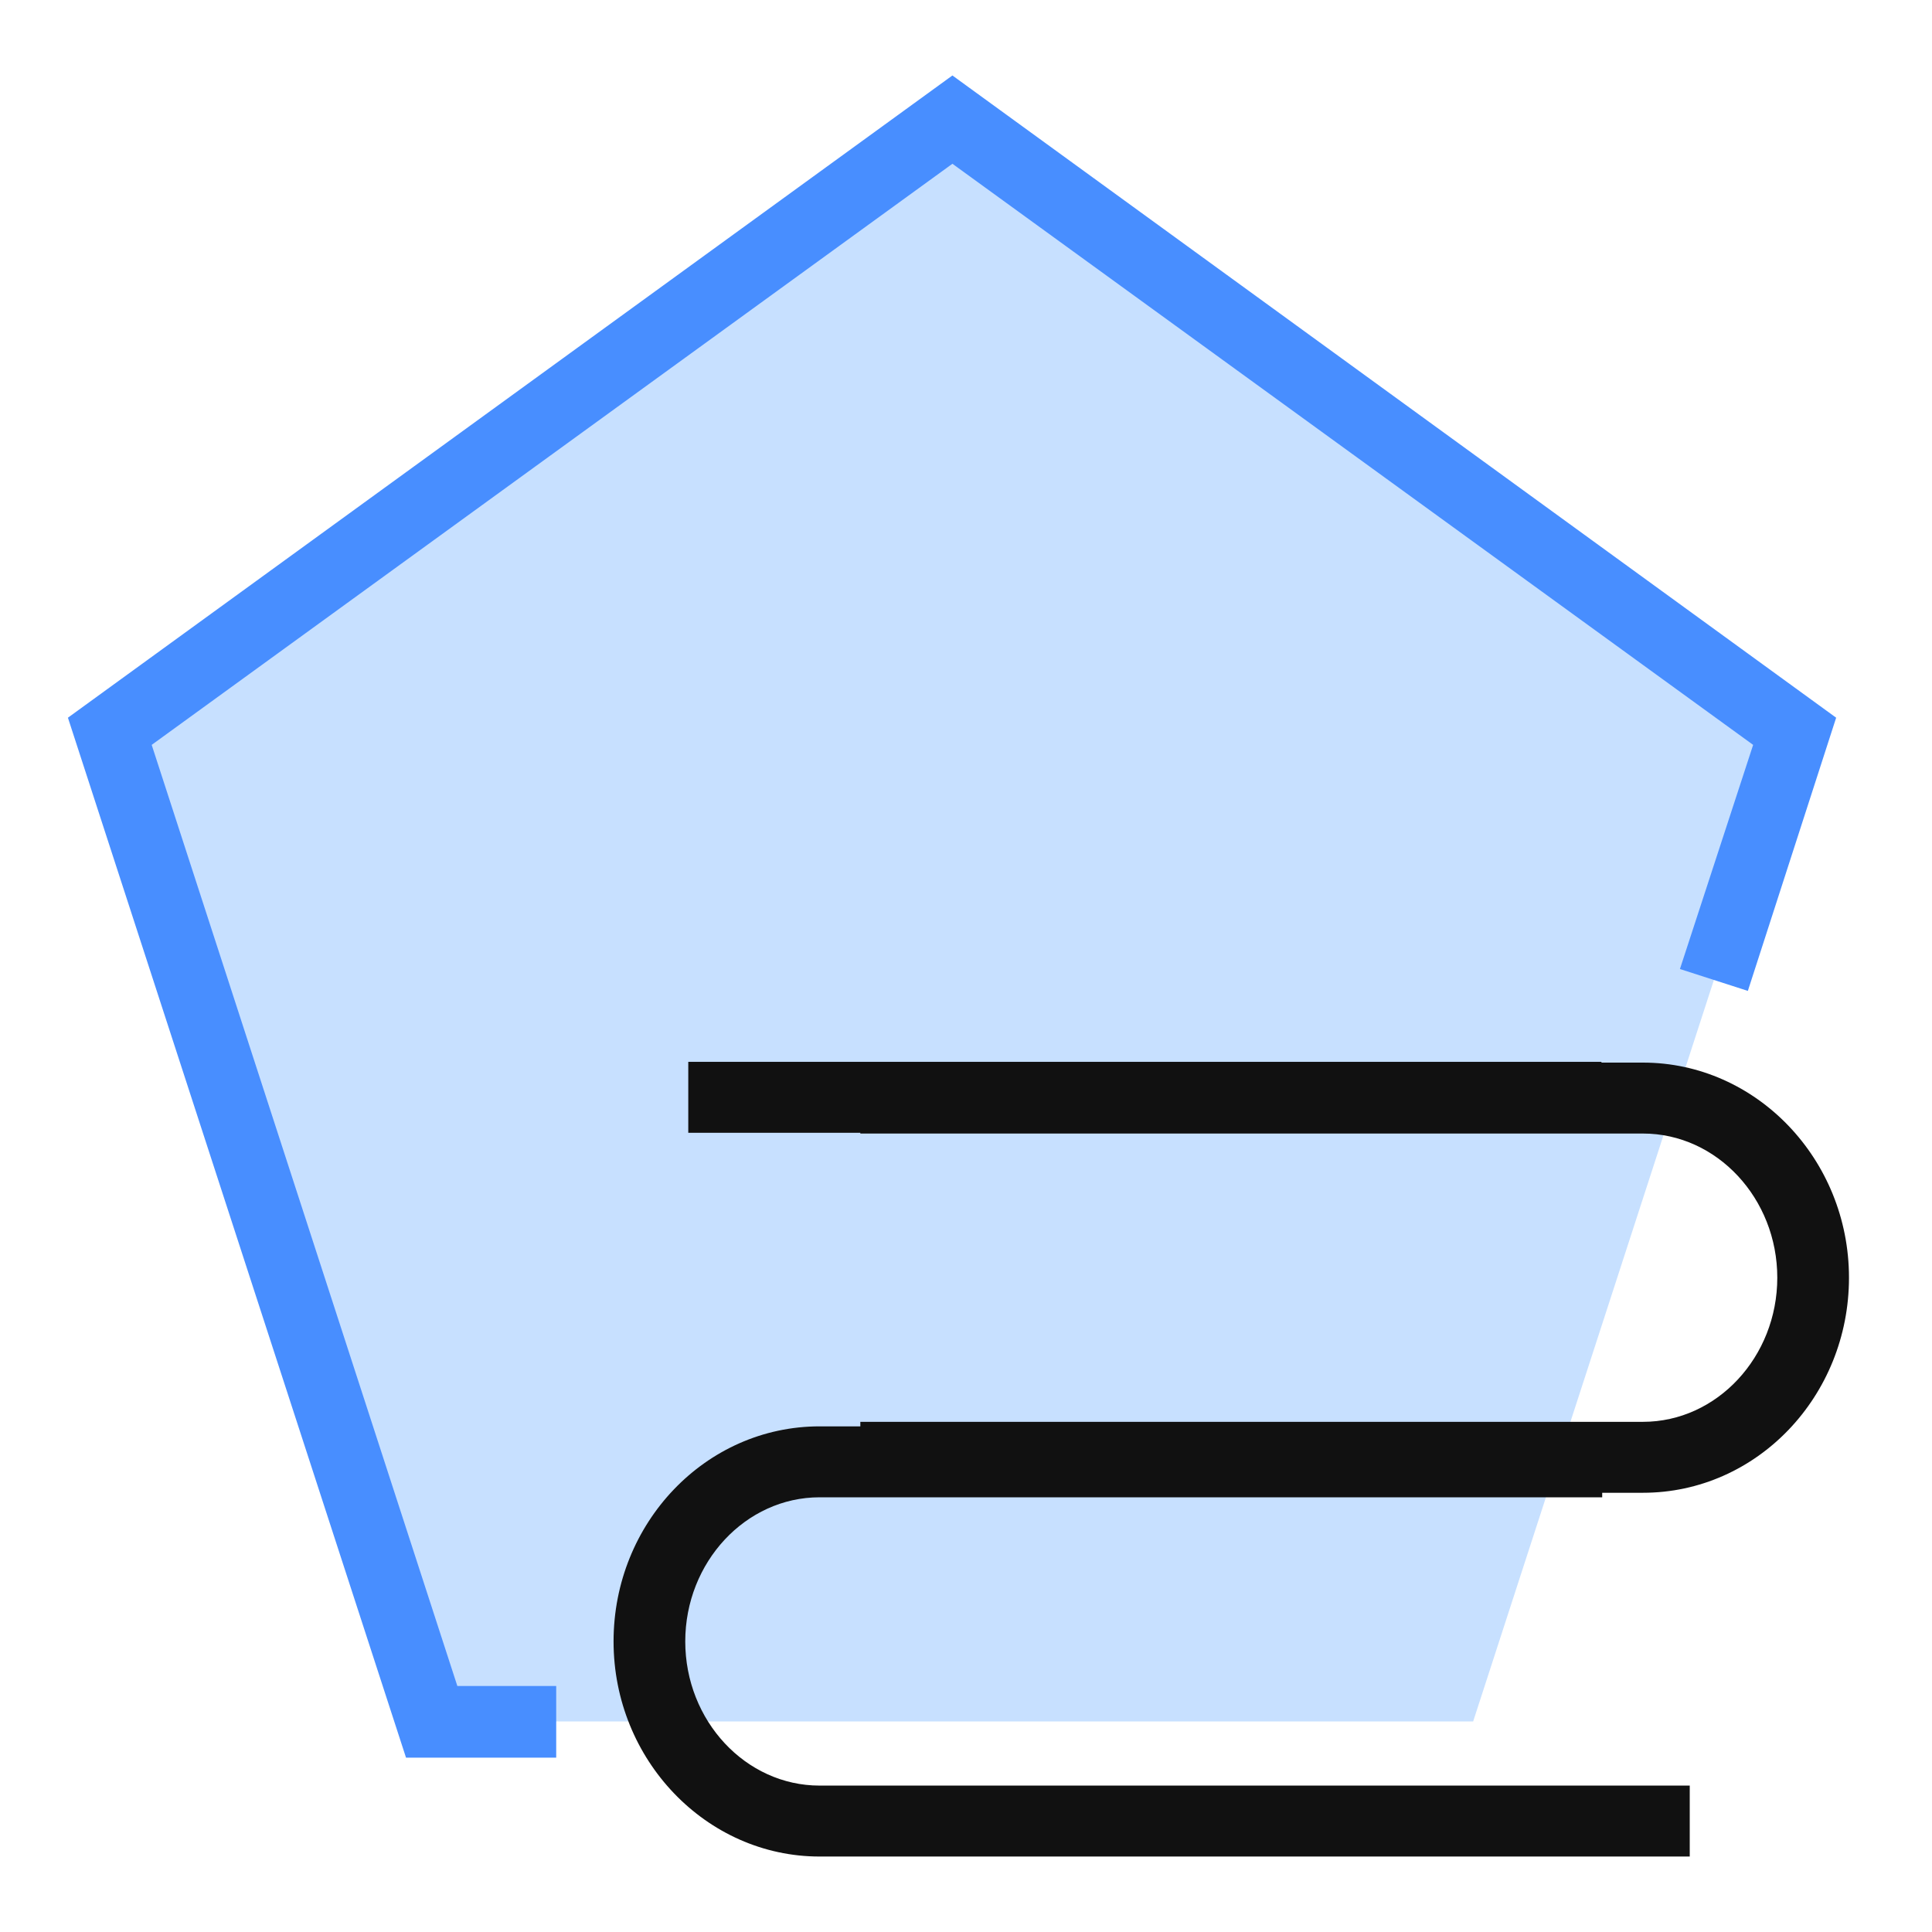
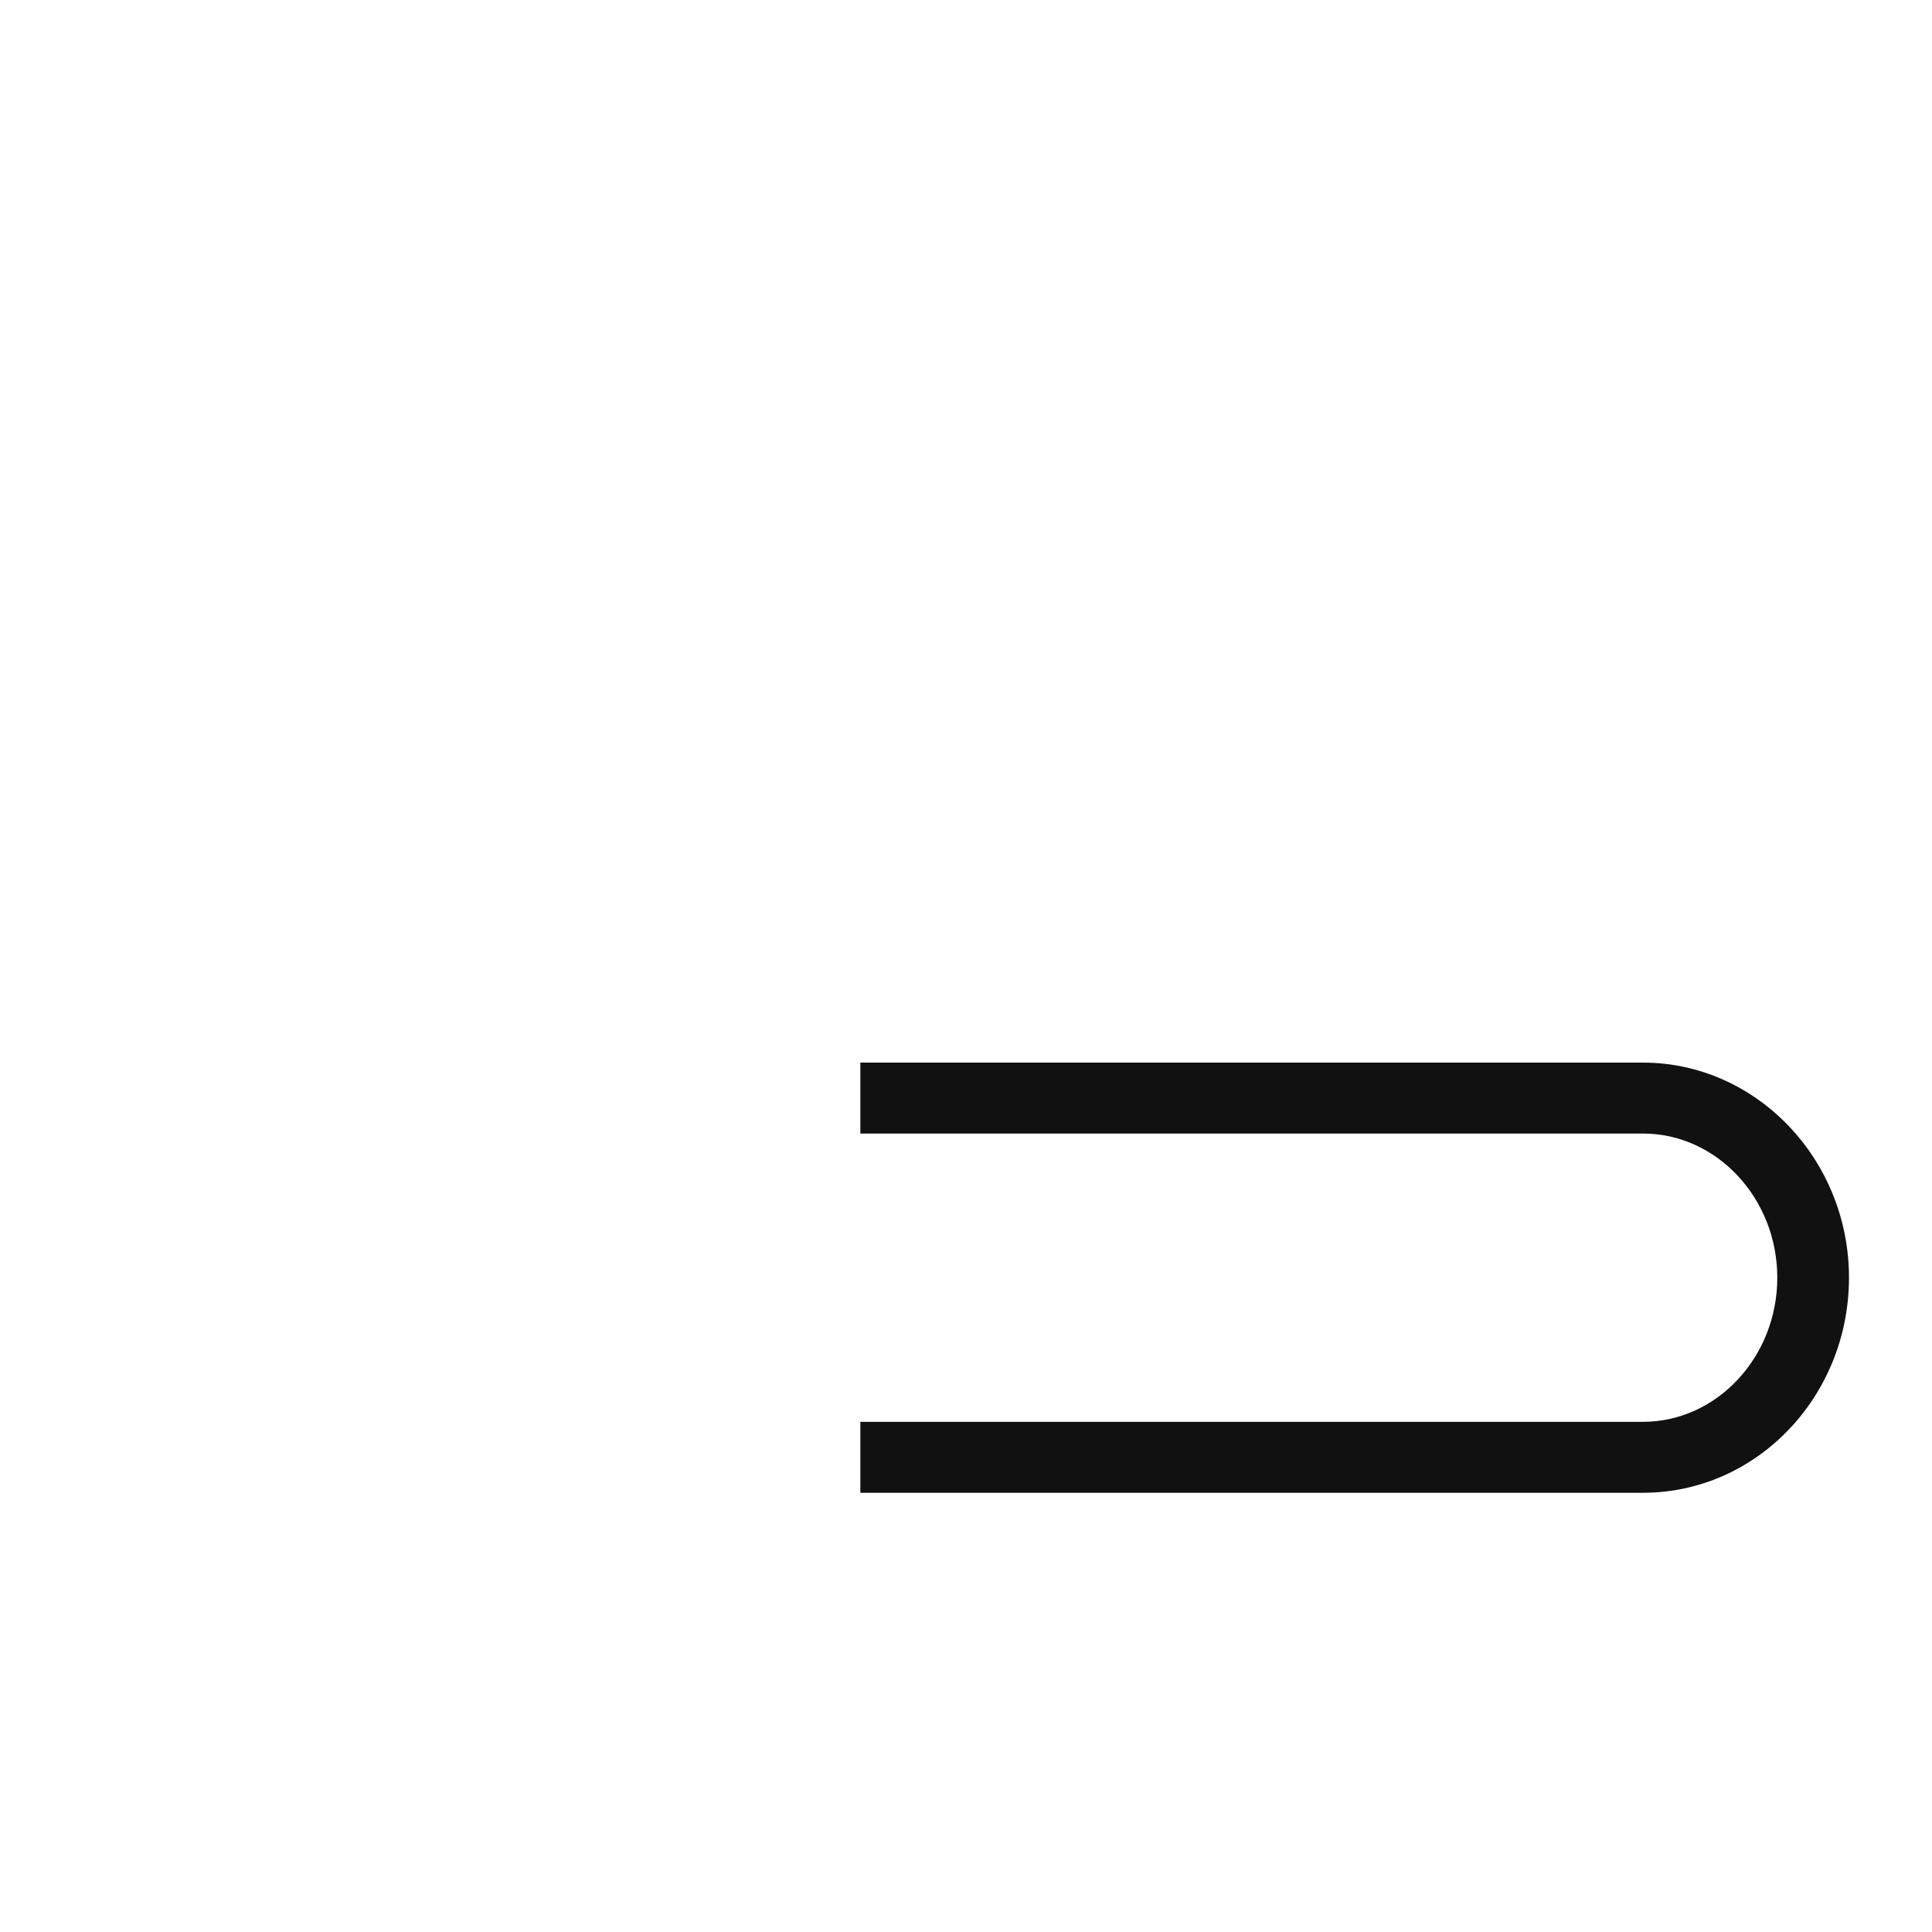
<svg xmlns="http://www.w3.org/2000/svg" version="1.1" id="图层_1" x="0px" y="0px" viewBox="0 0 256 256" style="enable-background:new 0 0 256 256;" xml:space="preserve">
  <style type="text/css">
	.st0{fill:#C7E0FF;}
	.st1{fill:#488EFF;}
	.st2{fill:#111111;}
	.st3{fill:none;stroke:#111111;stroke-width:1.6;stroke-miterlimit:10;}
</style>
  <g>
-     <polygon class="st0" points="126.2,15.8 14.6,96.9 57.2,228.1 195.2,228.1 237.8,96.9  " />
-   </g>
+     </g>
  <g>
-     <polygon class="st1" points="73.7,232.9 53.8,232.9 9,95.1 126.2,10 243.3,95.1 231.6,131.3 222.6,128.4 232.3,98.7 126.2,21.7    20.1,98.7 60.6,223.4 73.7,223.4  " />
-   </g>
+     </g>
  <g>
    <g>
      <path class="st2" d="M217.7,197.8H114v-9.4h103.7c9.8,0,17.8-8.6,17.8-19.1c0-10.5-8-19.1-17.8-19.1H114v-9.4h103.7    c15,0,27.3,12.8,27.3,28.5C245,185,232.8,197.8,217.7,197.8z" />
    </g>
    <g>
-       <path class="st3" d="M86,121.6" />
-     </g>
+       </g>
    <g>
-       <rect x="91.2" y="140.7" class="st2" width="121" height="9.4" />
-     </g>
+       </g>
    <g>
-       <path class="st2" d="M223.8,246H108.6c-15,0-27.3-12.8-27.3-28.5s12.2-28.5,27.3-28.5h103.7v9.4H108.6c-9.8,0-17.8,8.6-17.8,19.1    s8,19.1,17.8,19.1h115.3V246z" />
-     </g>
+       </g>
  </g>
</svg>